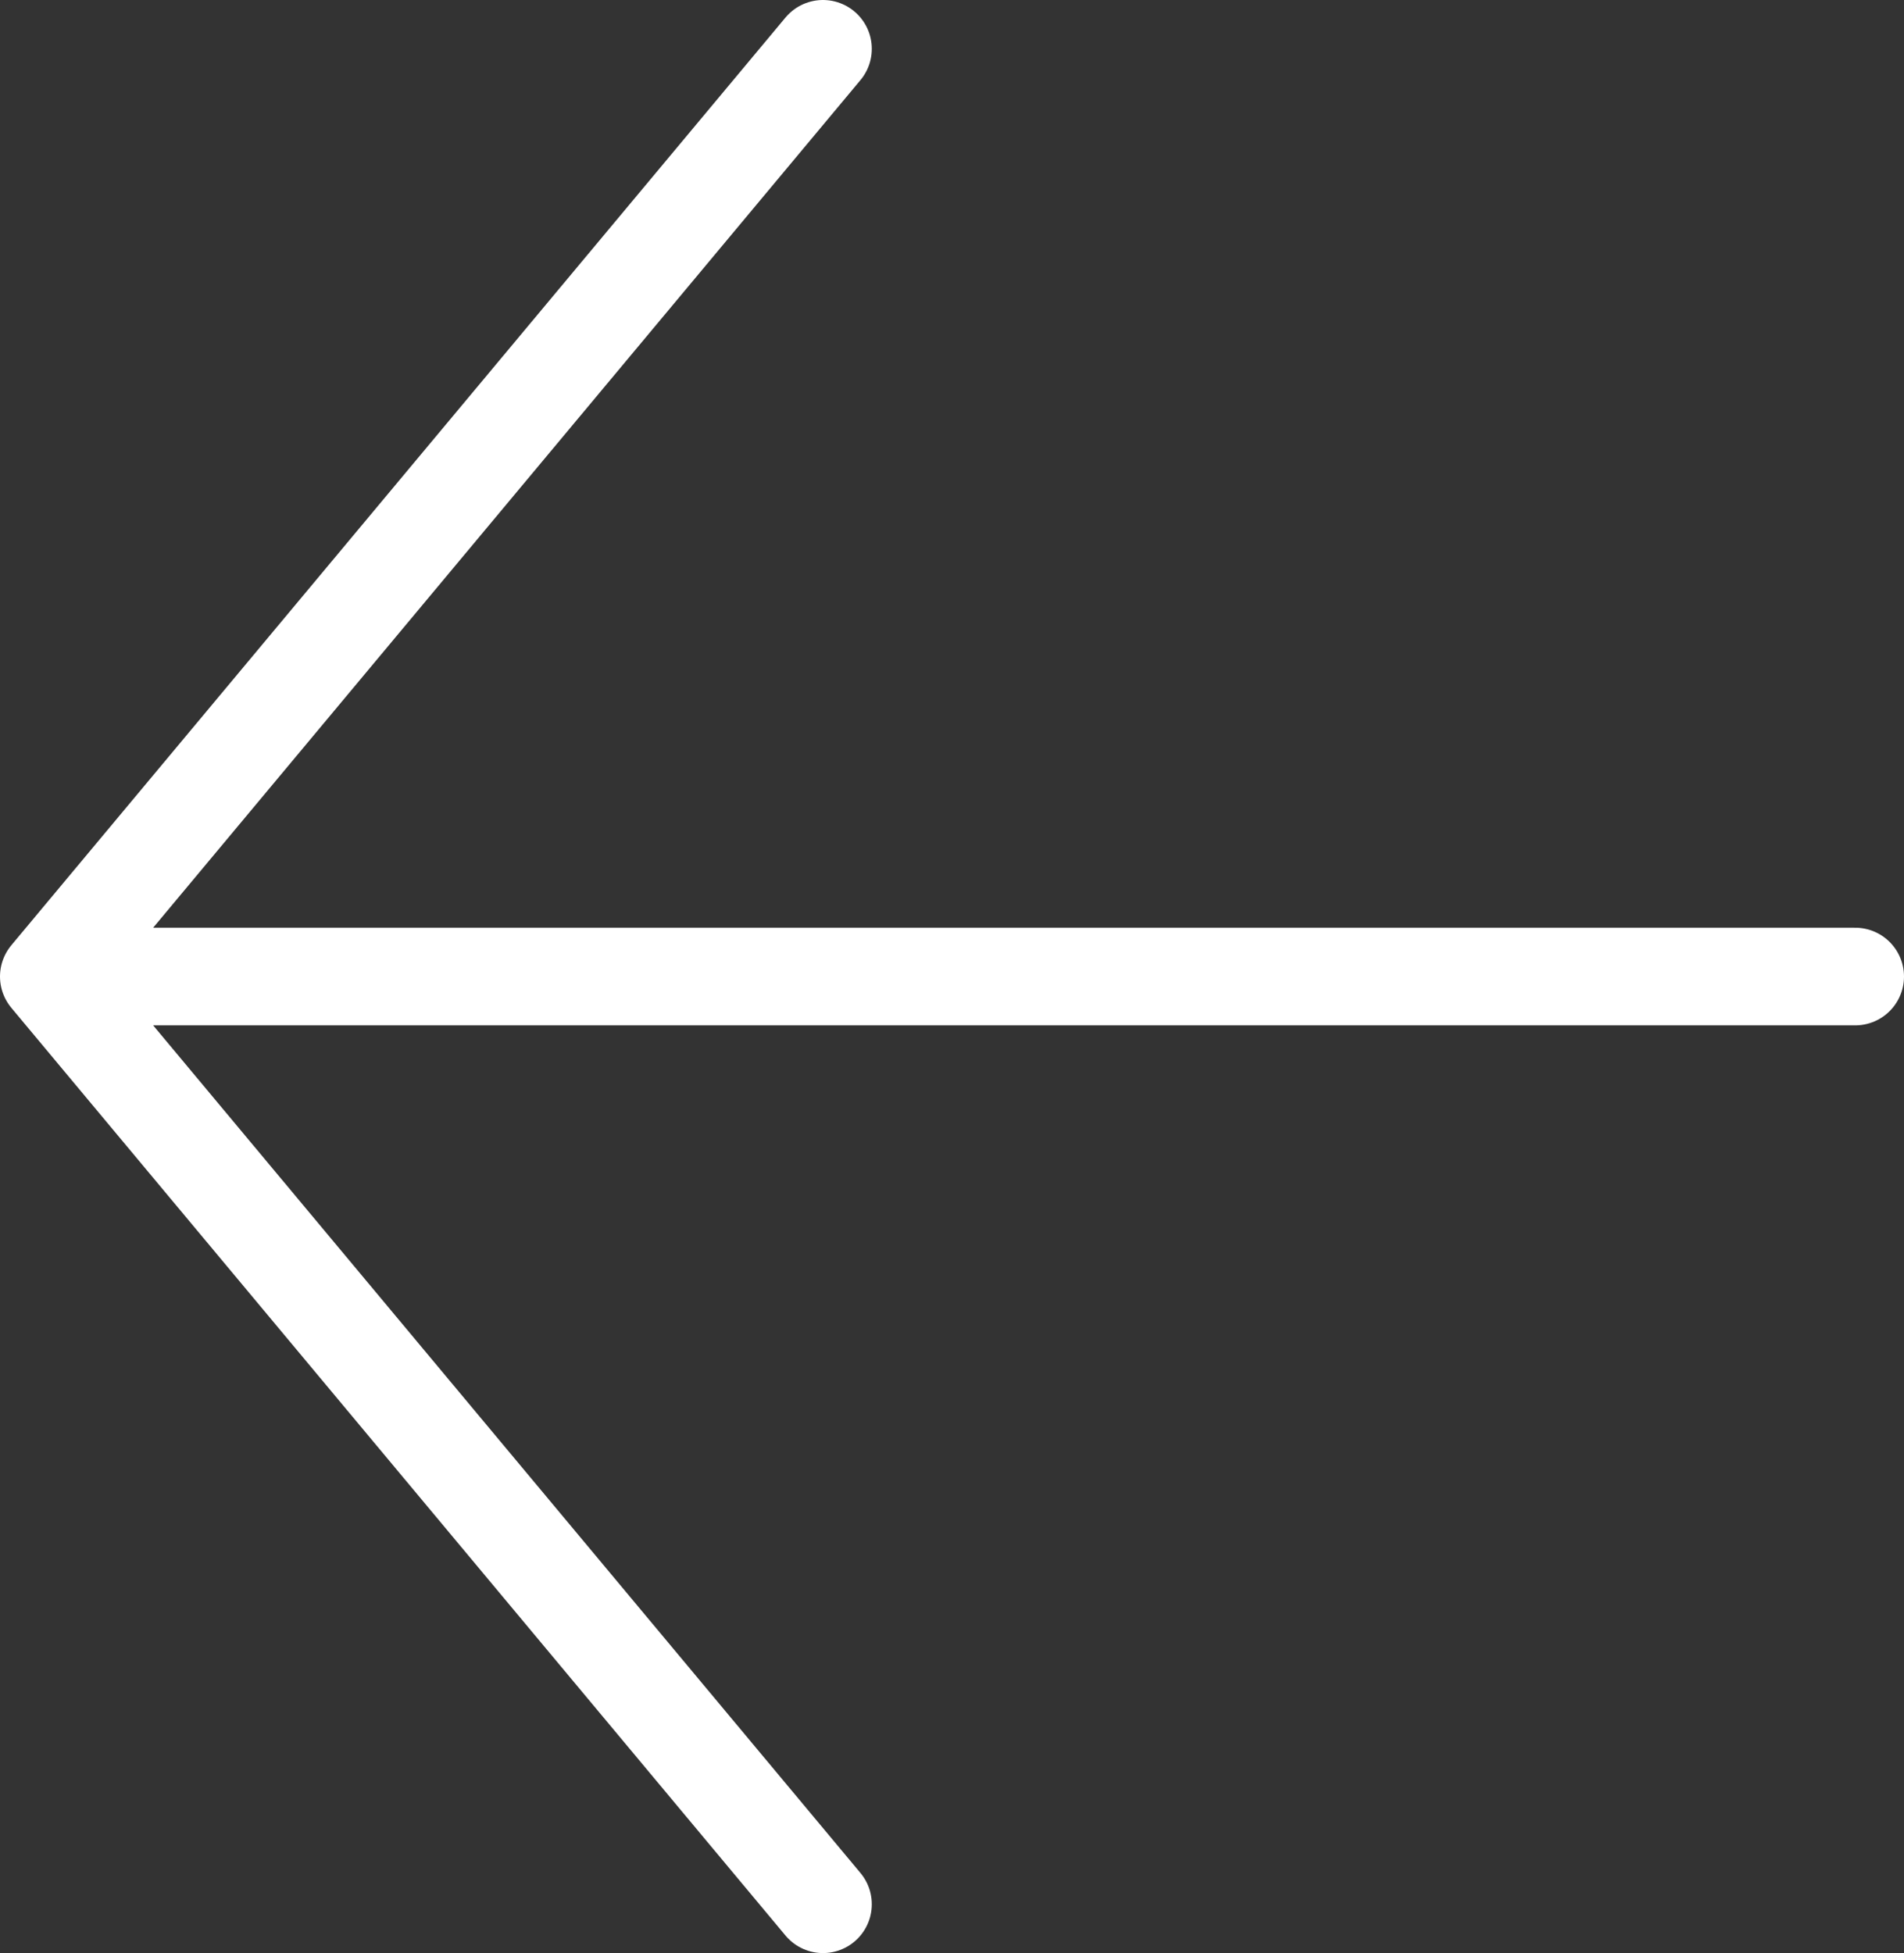
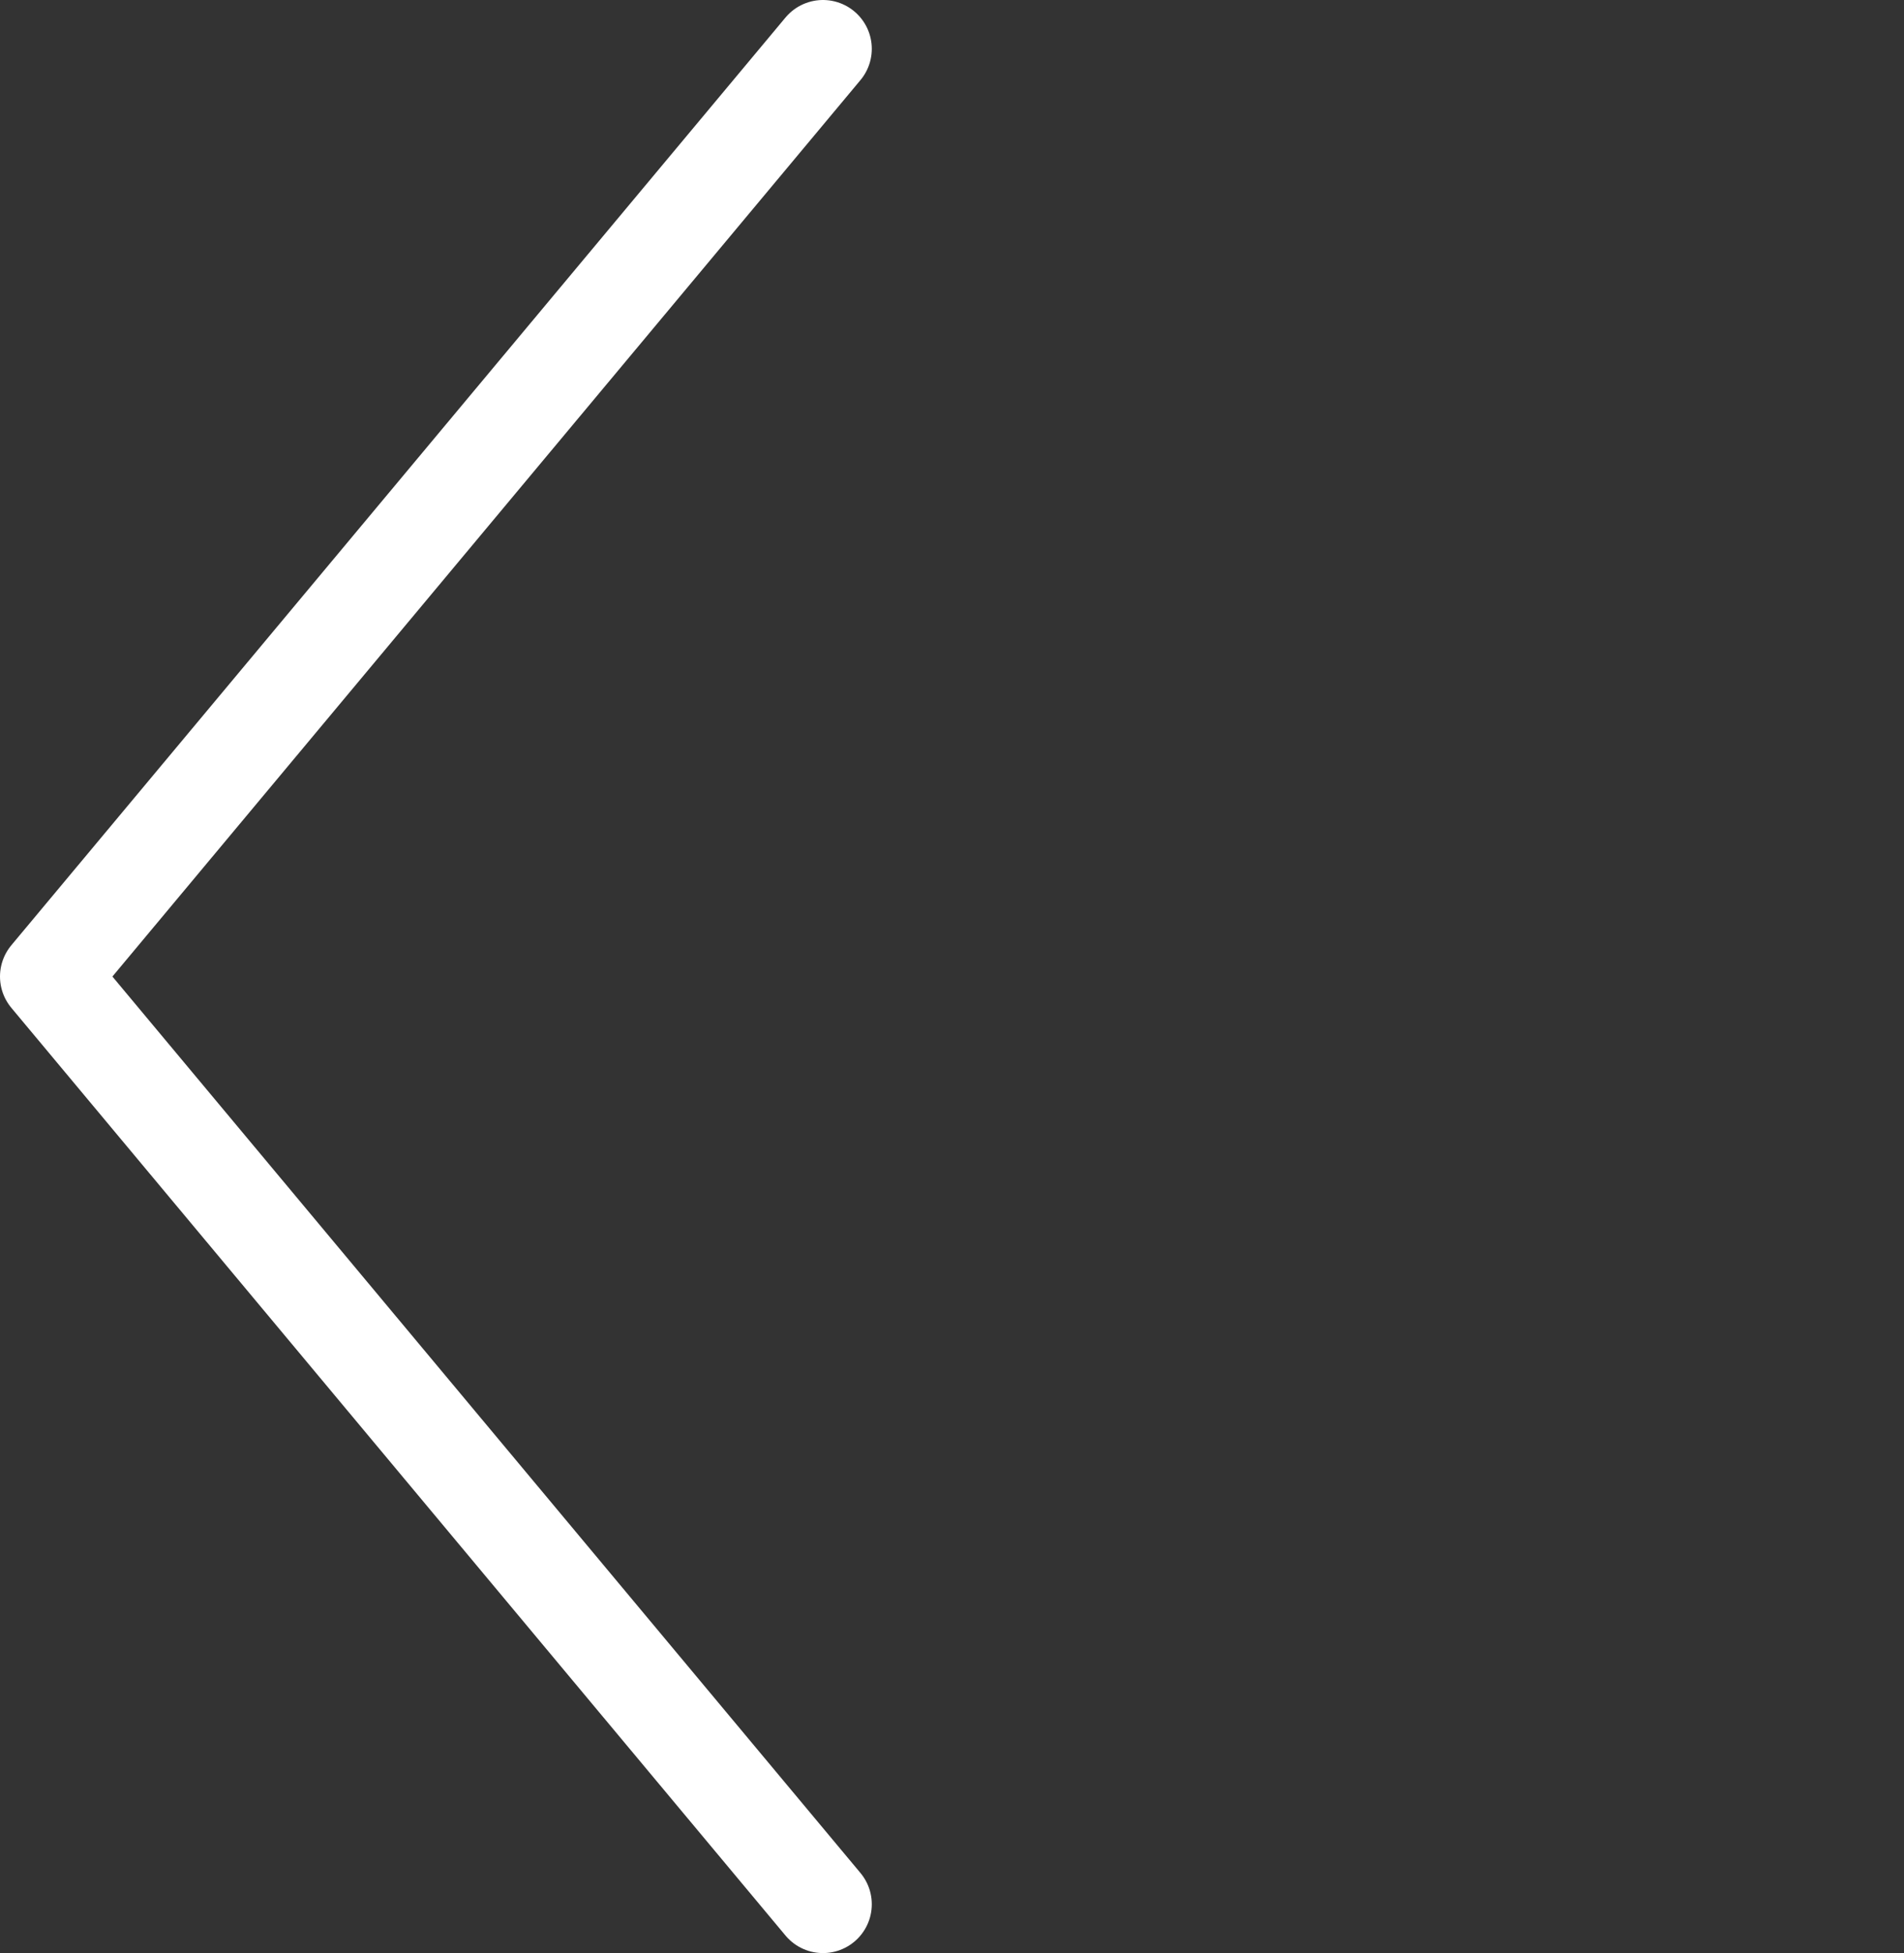
<svg xmlns="http://www.w3.org/2000/svg" width="39" height="40" viewBox="0 0 39 40" fill="none">
  <rect x="0" y="0" width="39" height="40" fill="#333333" stroke="none" />
-   <path d="M38 20L1 20M1 20L16.857 39M1 20L16.857 1" stroke="white" stroke-width="2" stroke-linecap="round" stroke-linejoin="round" />
+   <path d="M38 20M1 20L16.857 39M1 20L16.857 1" stroke="white" stroke-width="2" stroke-linecap="round" stroke-linejoin="round" />
</svg>